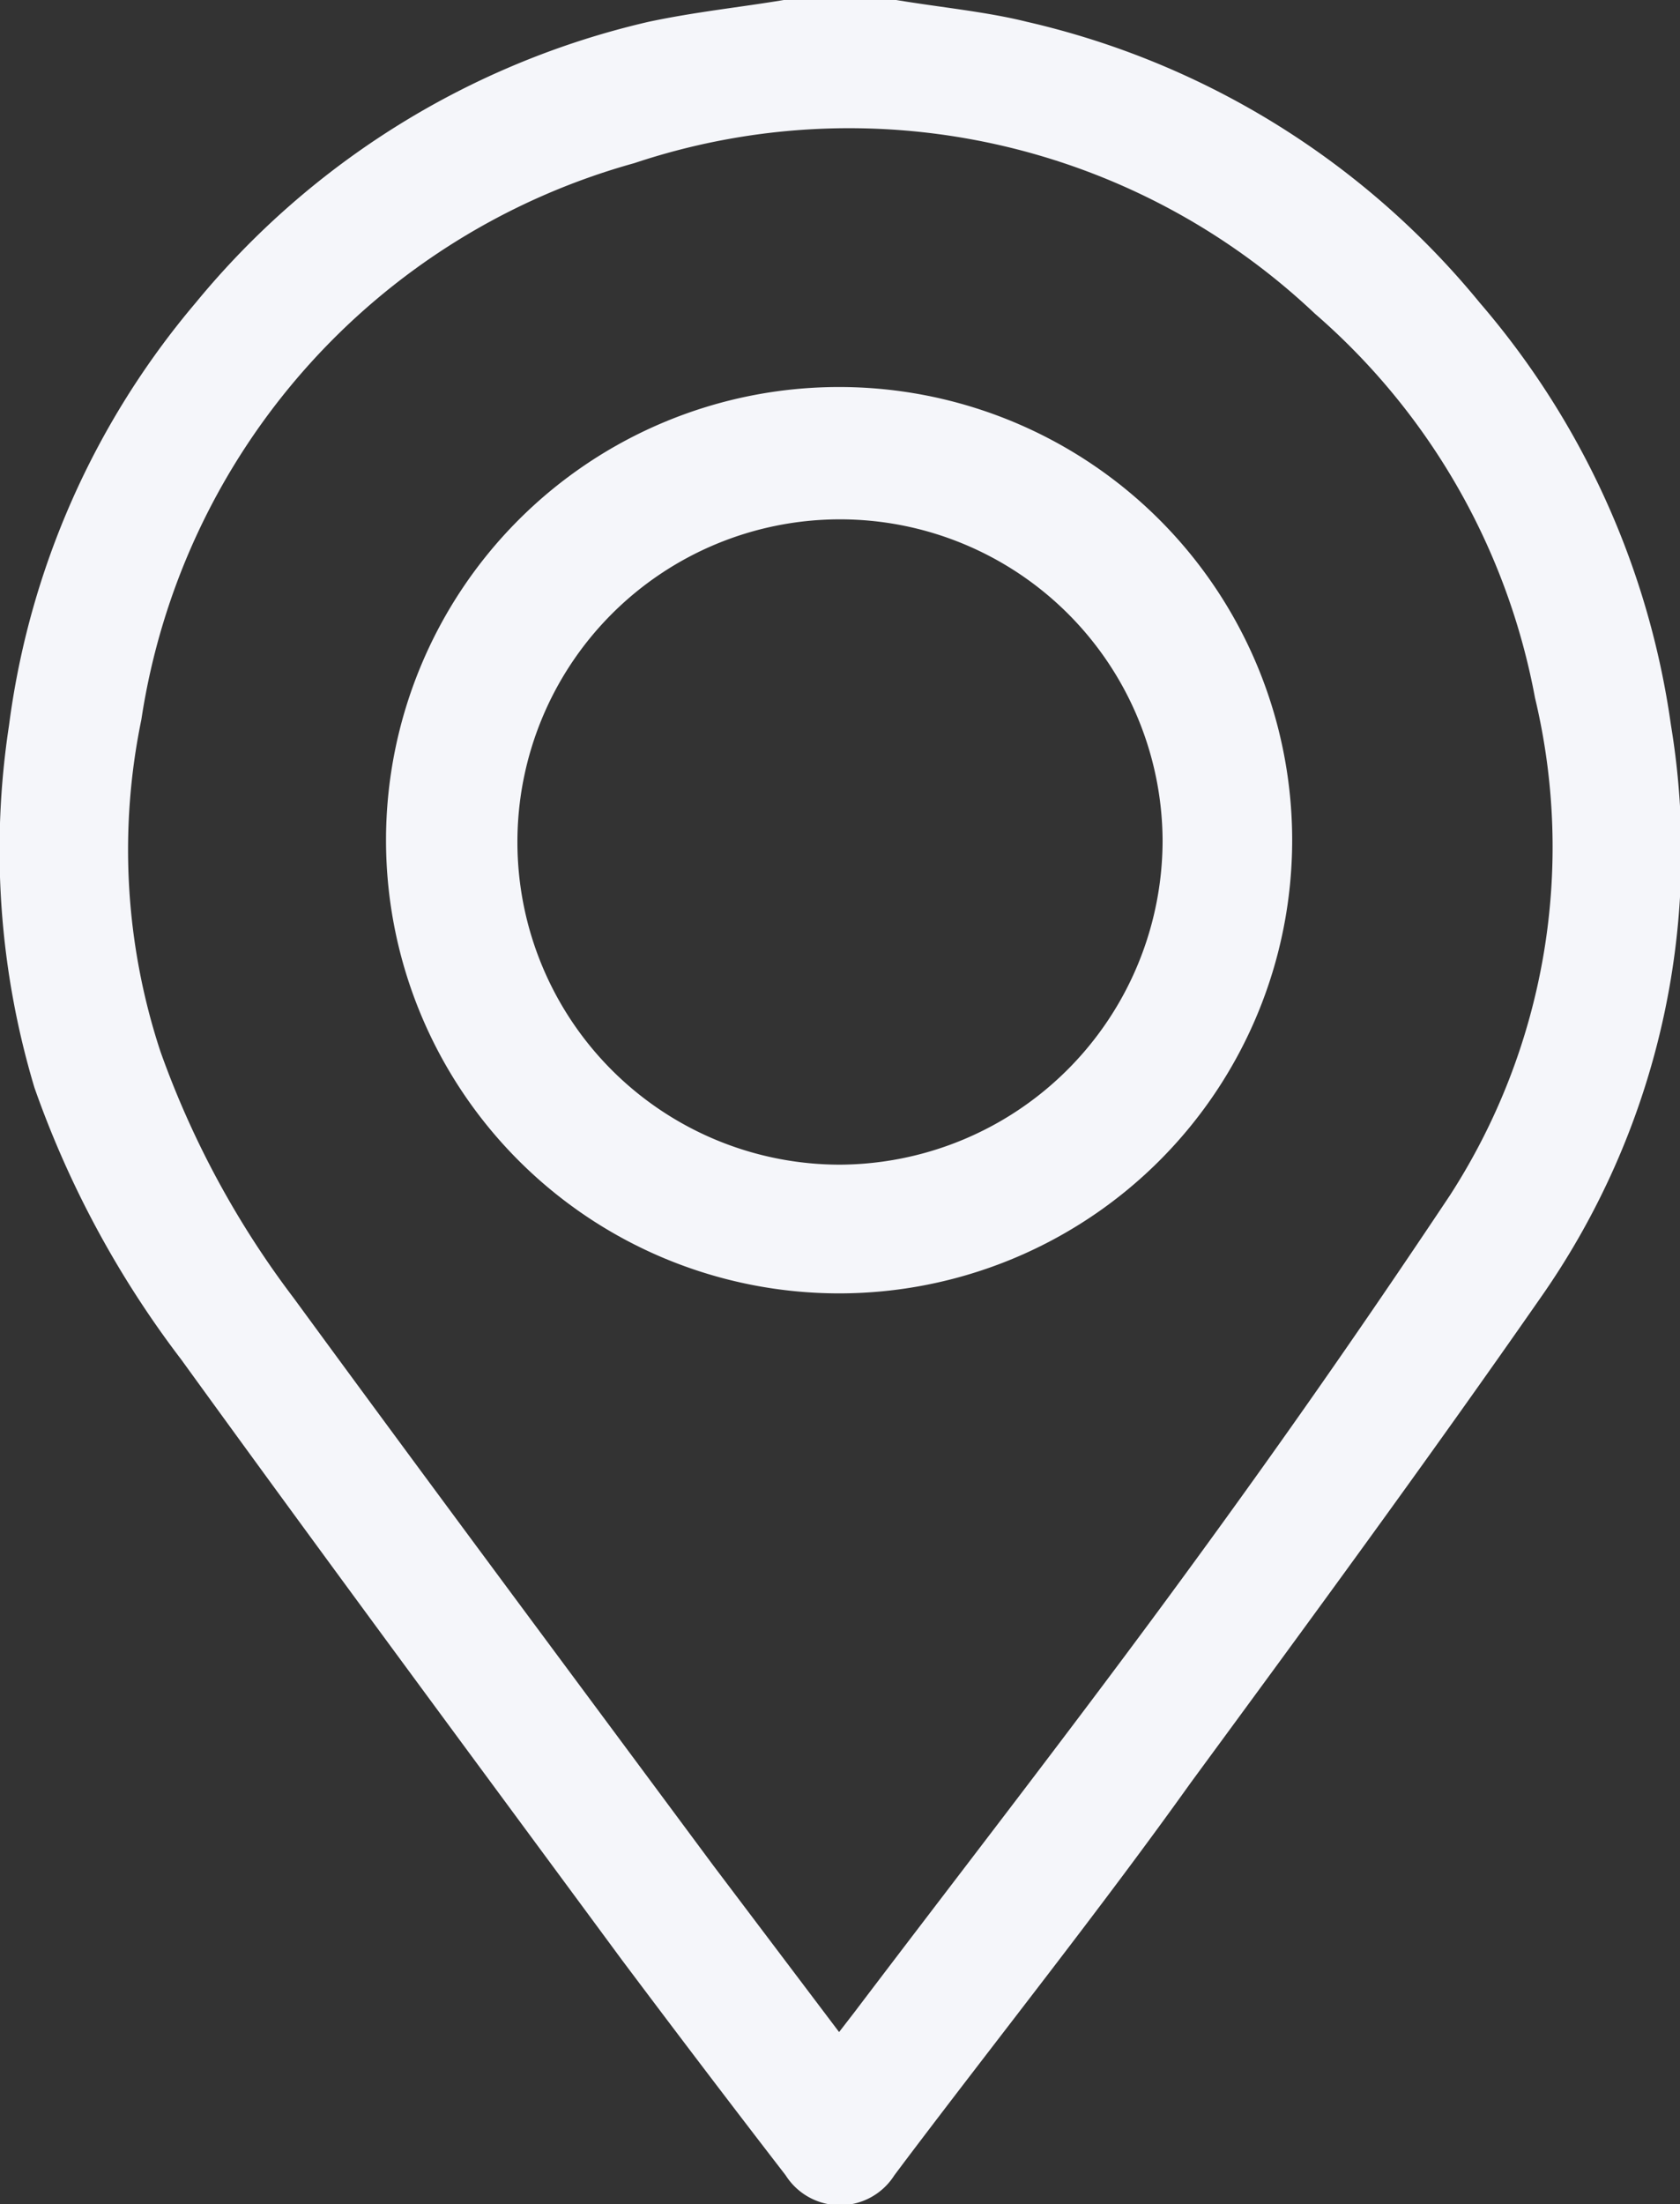
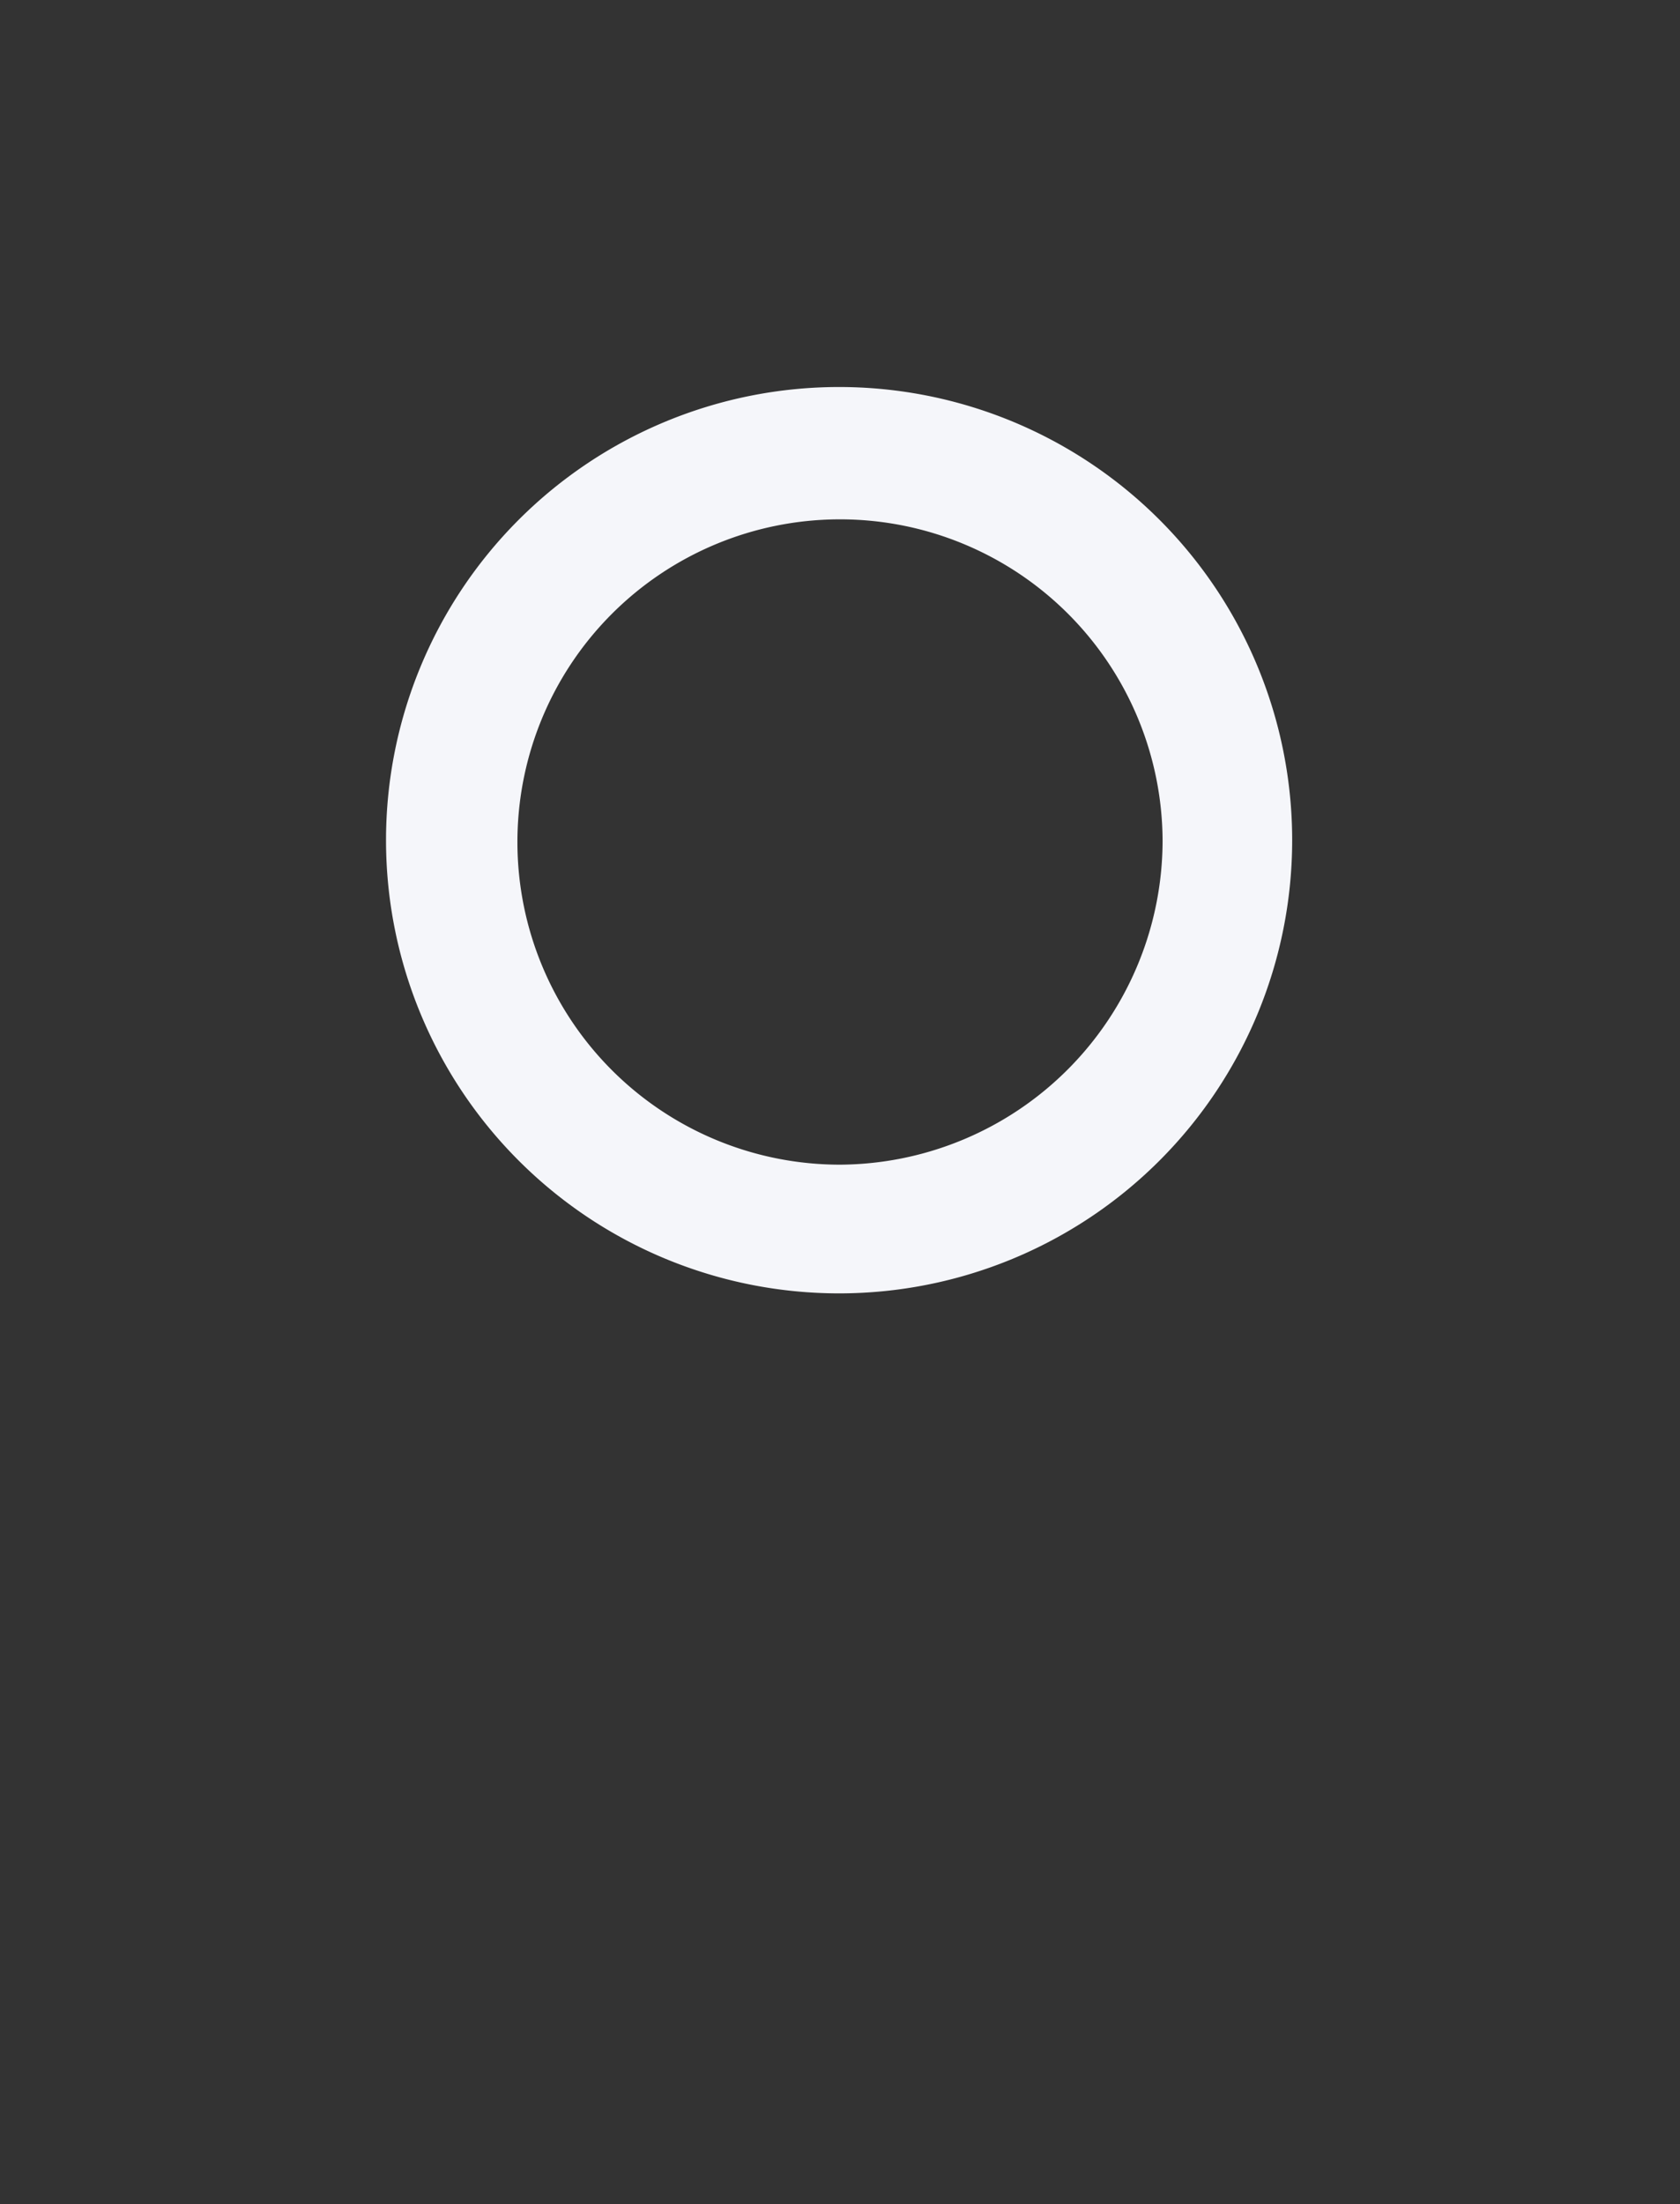
<svg xmlns="http://www.w3.org/2000/svg" viewBox="0 0 18.54 24.32">
  <rect x="0" y="0" width="18.54" height="24.32" fill="#333333" stroke="none" />
  <defs>
    <style>.cls-1{fill:#f5f6fa;}</style>
  </defs>
  <g id="Capa_2" data-name="Capa 2">
    <g id="Capa_1-2" data-name="Capa 1">
-       <path class="cls-1" d="M9.89,0c.48.08,1,.13,1.44.24a9.08,9.08,0,0,1,5,3.1A9.07,9.07,0,0,1,18.44,8,8.57,8.57,0,0,1,17,14.32c-1.26,1.81-2.56,3.58-3.86,5.35-1,1.4-2.1,2.78-3.15,4.17L9.87,24a.71.71,0,0,1-1.2,0c-.61-.79-1.21-1.58-1.81-2.38C5.23,19.41,3.6,17.21,2,15A10.9,10.9,0,0,1,.38,12,9.12,9.12,0,0,1,.1,8,9,9,0,0,1,2.16,3.34a9.12,9.12,0,0,1,5-3.1C7.68.13,8.17.08,8.65,0ZM9.26,22.42l.17-.22c1.16-1.53,2.34-3.05,3.48-4.6S15,14.69,16,13.19a7.08,7.08,0,0,0,.94-5.49,7.4,7.4,0,0,0-2.43-4.24A7.48,7.48,0,0,0,7,1.8,7.54,7.54,0,0,0,1.56,7.94a7.11,7.11,0,0,0,.21,3.66,10.09,10.09,0,0,0,1.47,2.72c1.53,2.09,3.08,4.17,4.63,6.26Z" />
      <path class="cls-1" d="M14.26,9.27a5,5,0,1,1-5-5A5,5,0,0,1,14.26,9.27Zm-1.43,0a3.56,3.56,0,1,0-3.56,3.58A3.58,3.58,0,0,0,12.83,9.25Z" />
    </g>
  </g>
</svg>